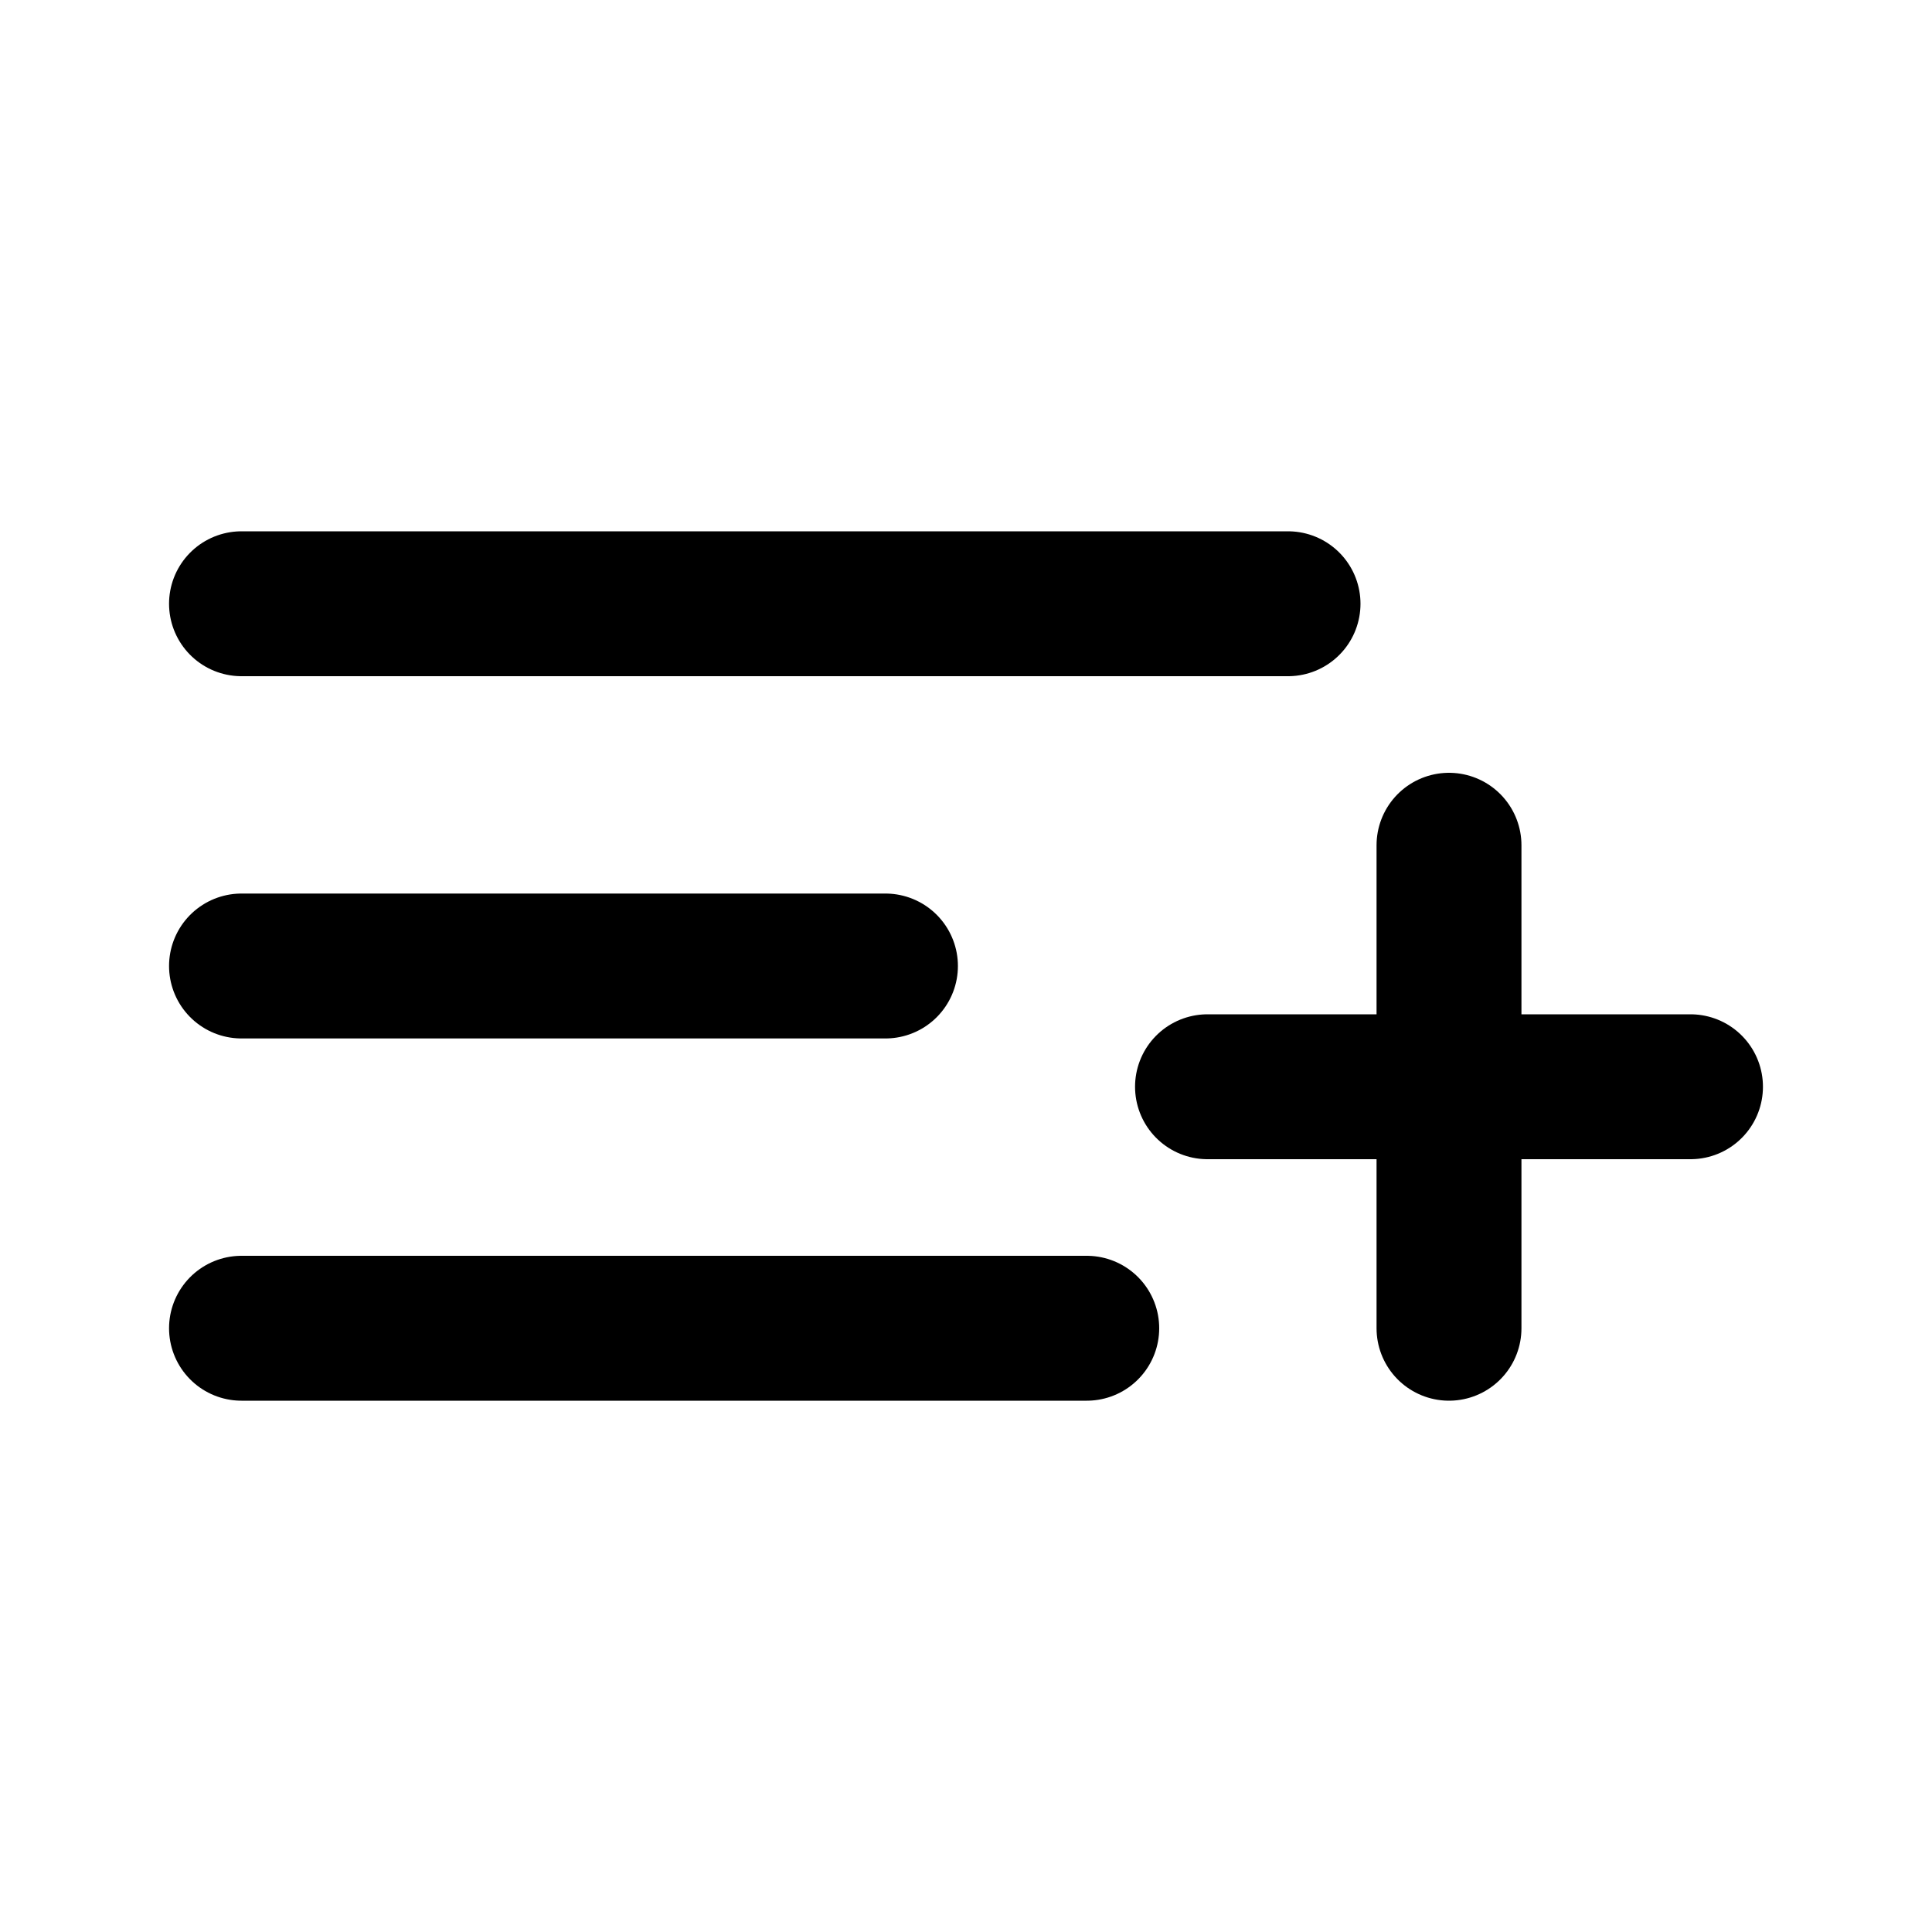
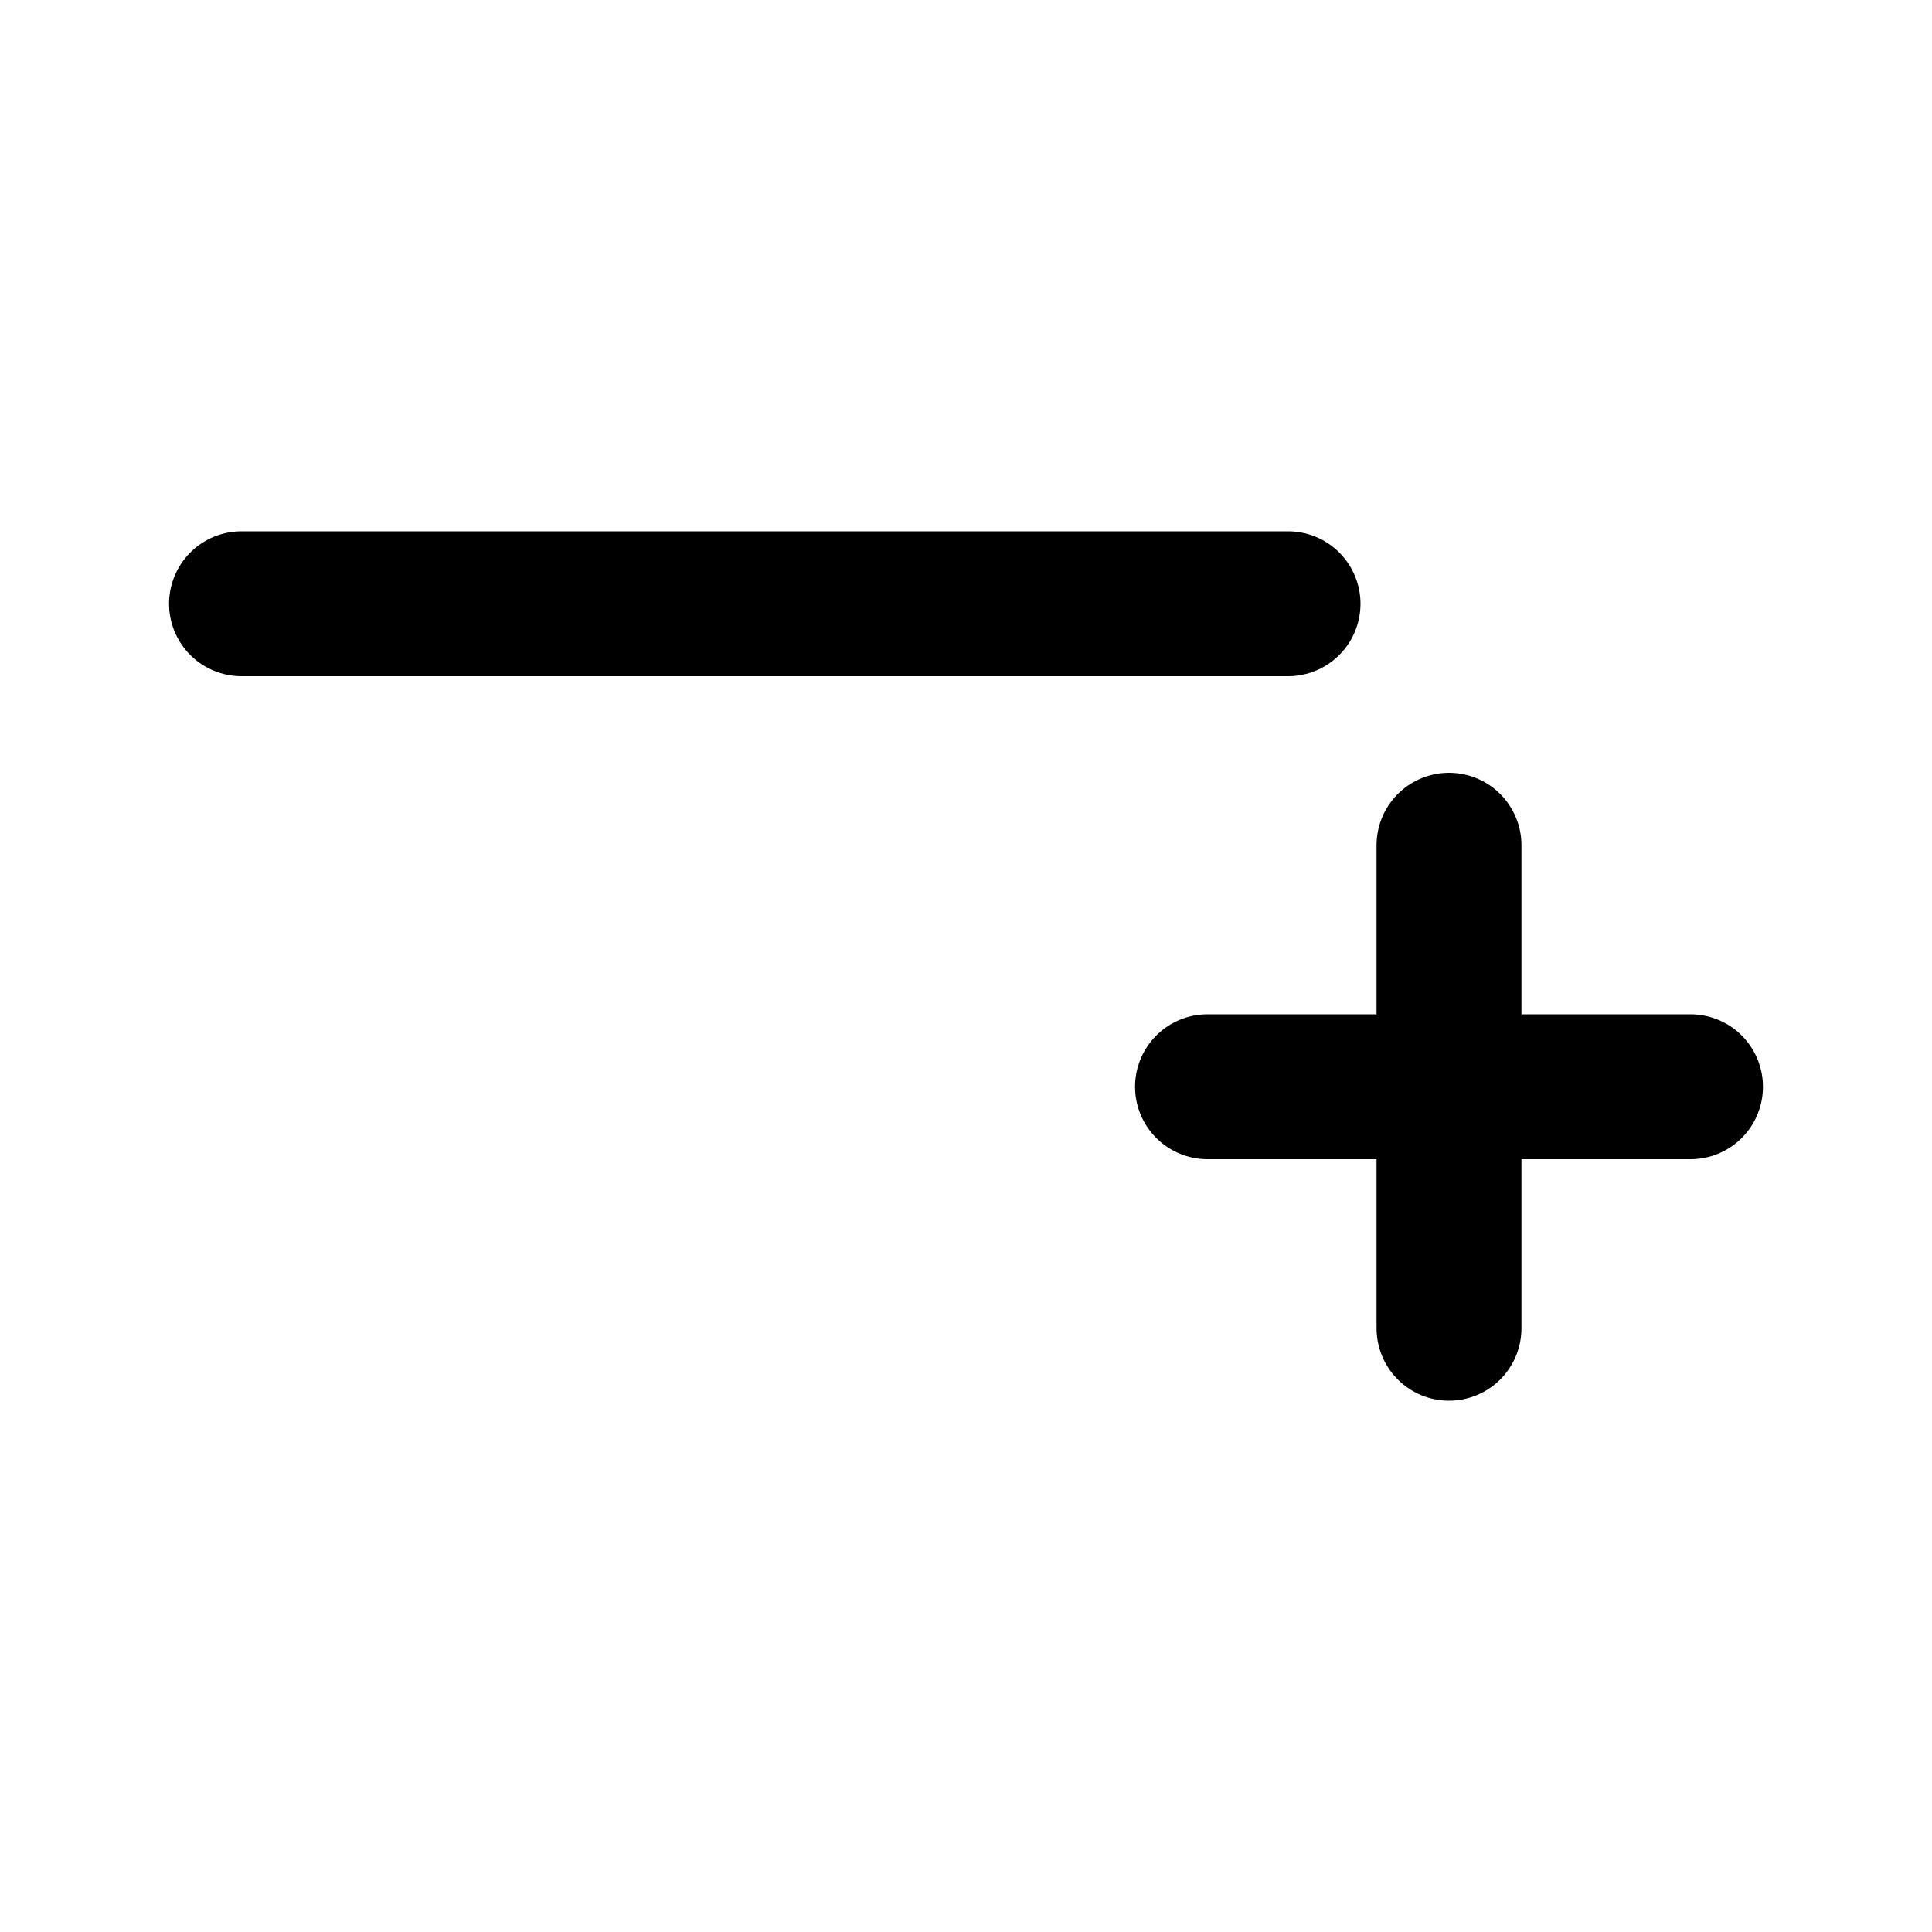
<svg xmlns="http://www.w3.org/2000/svg" width="16" height="16" viewBox="0 0 16 16" fill="none">
-   <path d="M7.333 8H2" stroke="black" stroke-width="1.2" stroke-linecap="round" stroke-linejoin="round" />
  <path d="M10.667 5H2" stroke="black" stroke-width="1.2" stroke-linecap="round" stroke-linejoin="round" />
-   <path d="M9 11H2" stroke="black" stroke-width="1.2" stroke-linecap="round" stroke-linejoin="round" />
  <path d="M12 7V11" stroke="black" stroke-width="1.2" stroke-linecap="round" stroke-linejoin="round" />
  <path d="M14 9H10" stroke="black" stroke-width="1.2" stroke-linecap="round" stroke-linejoin="round" />
</svg>